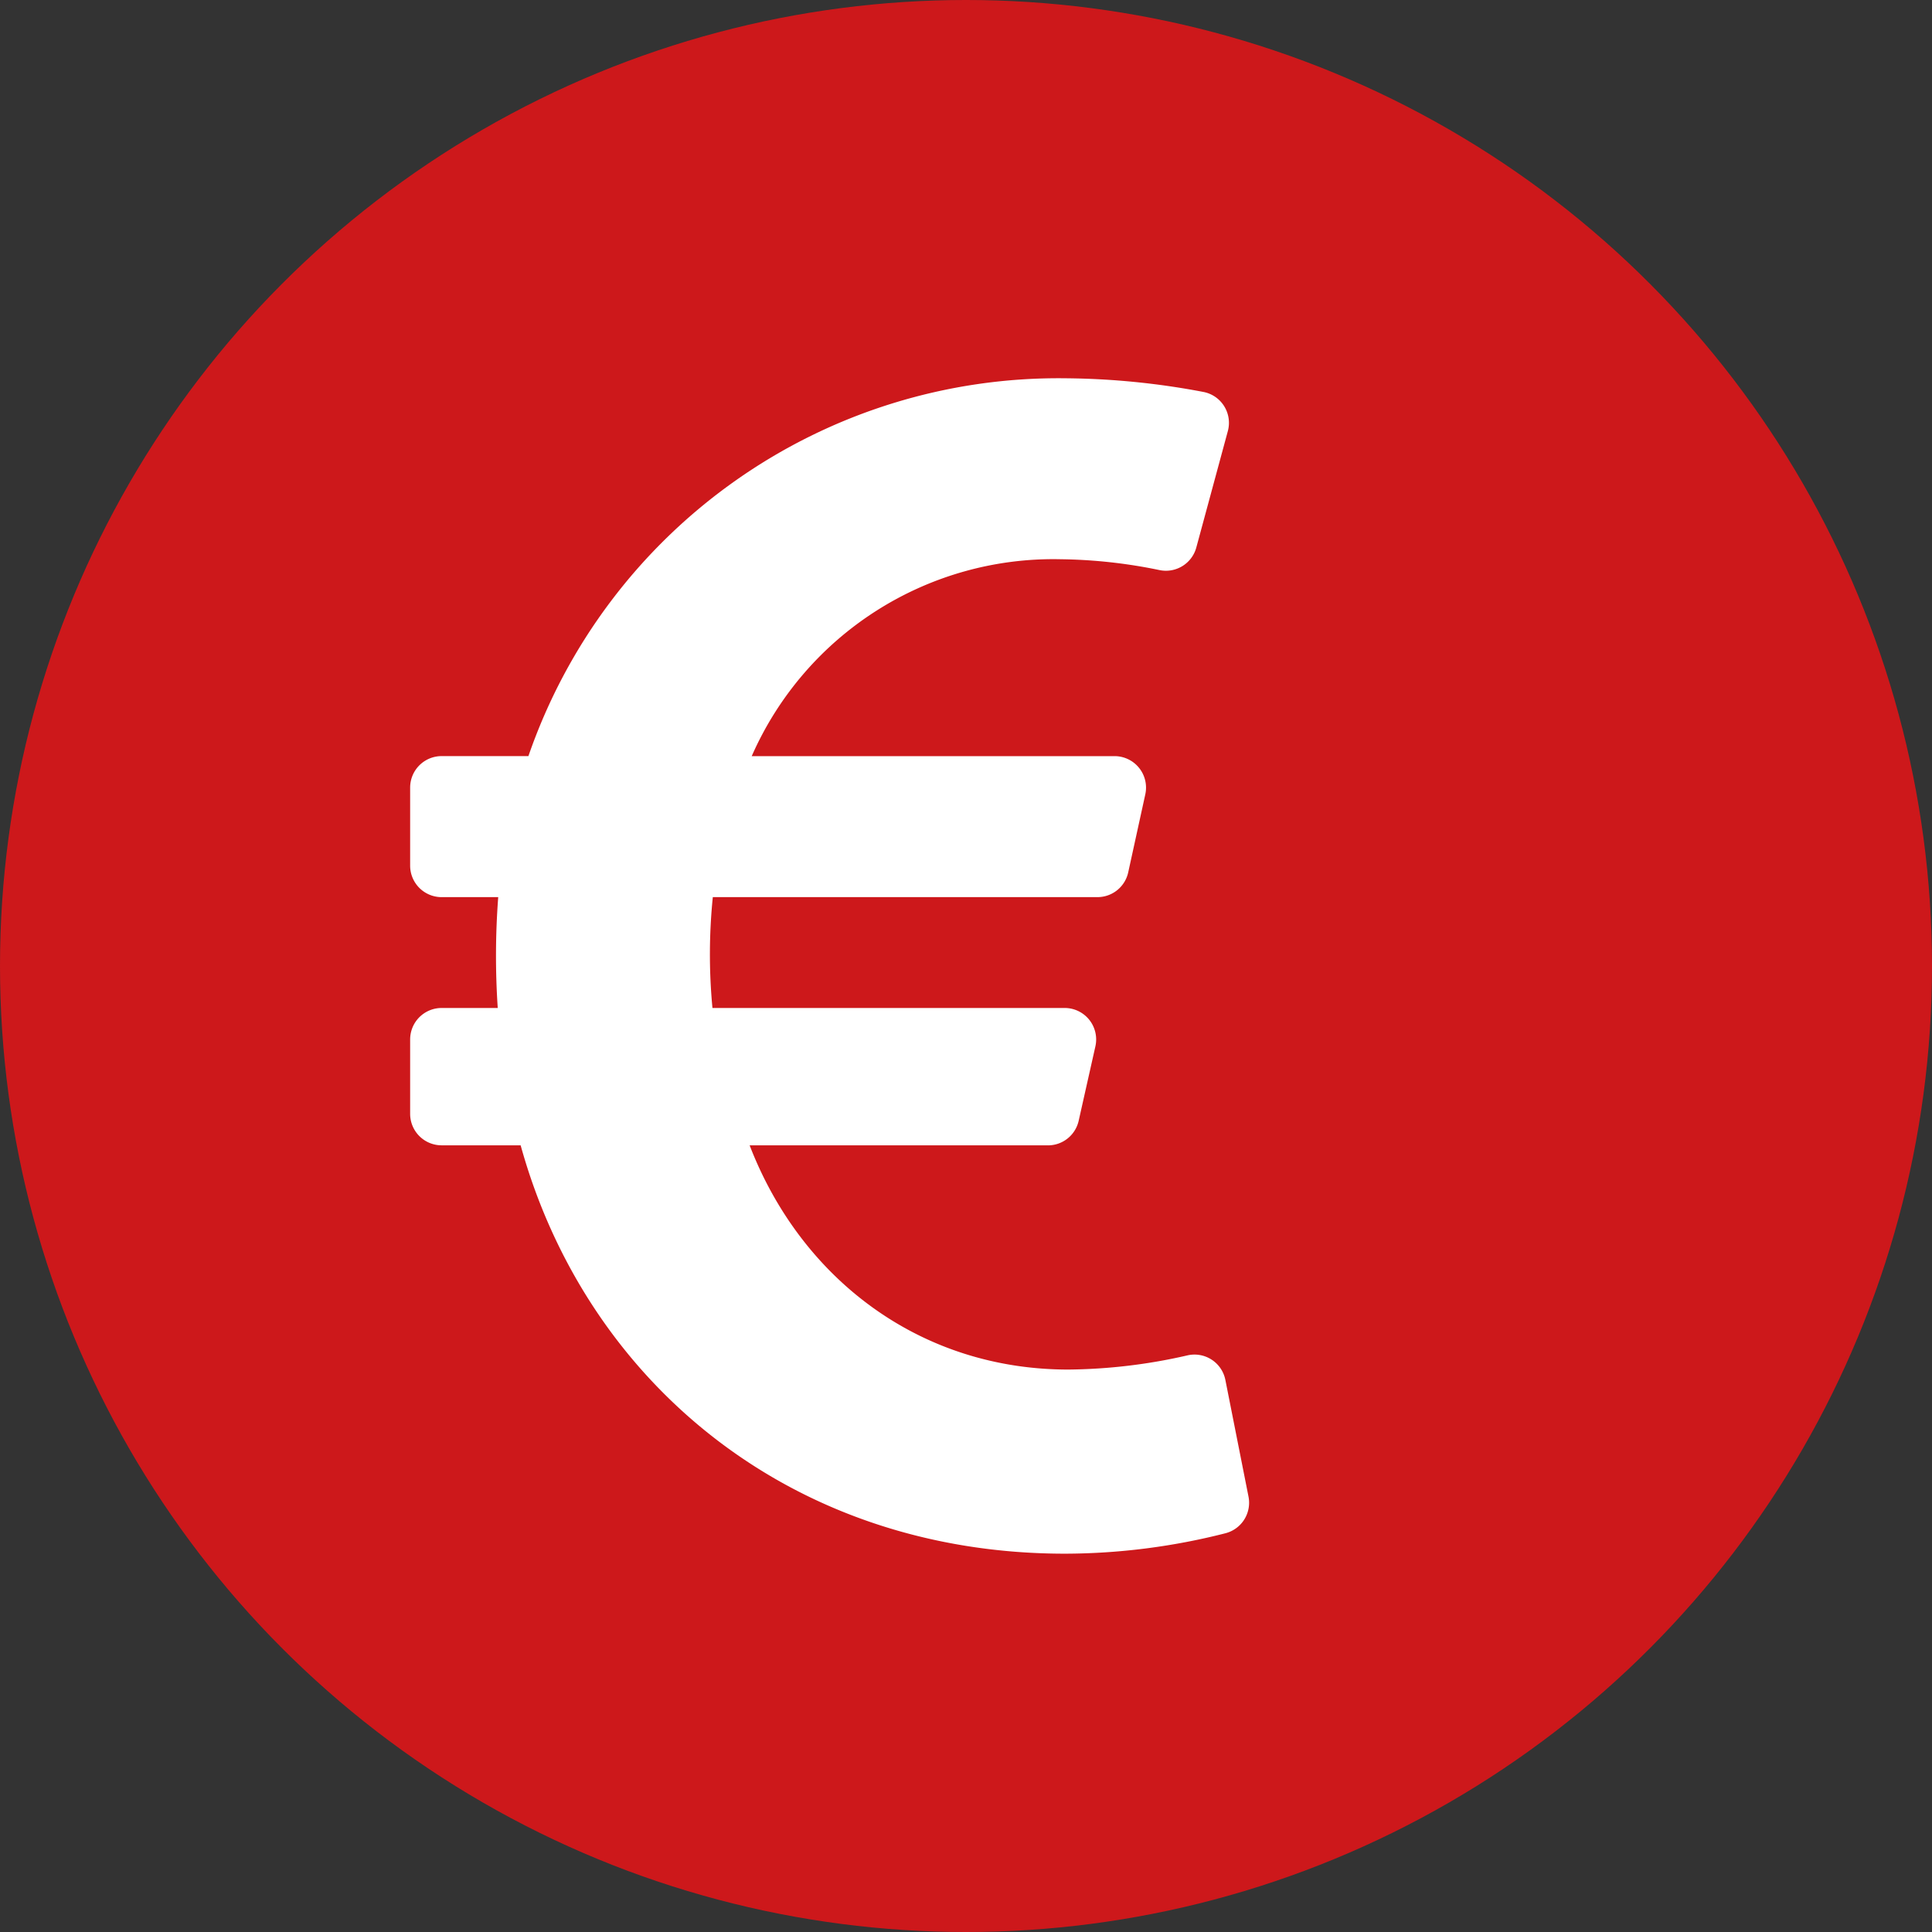
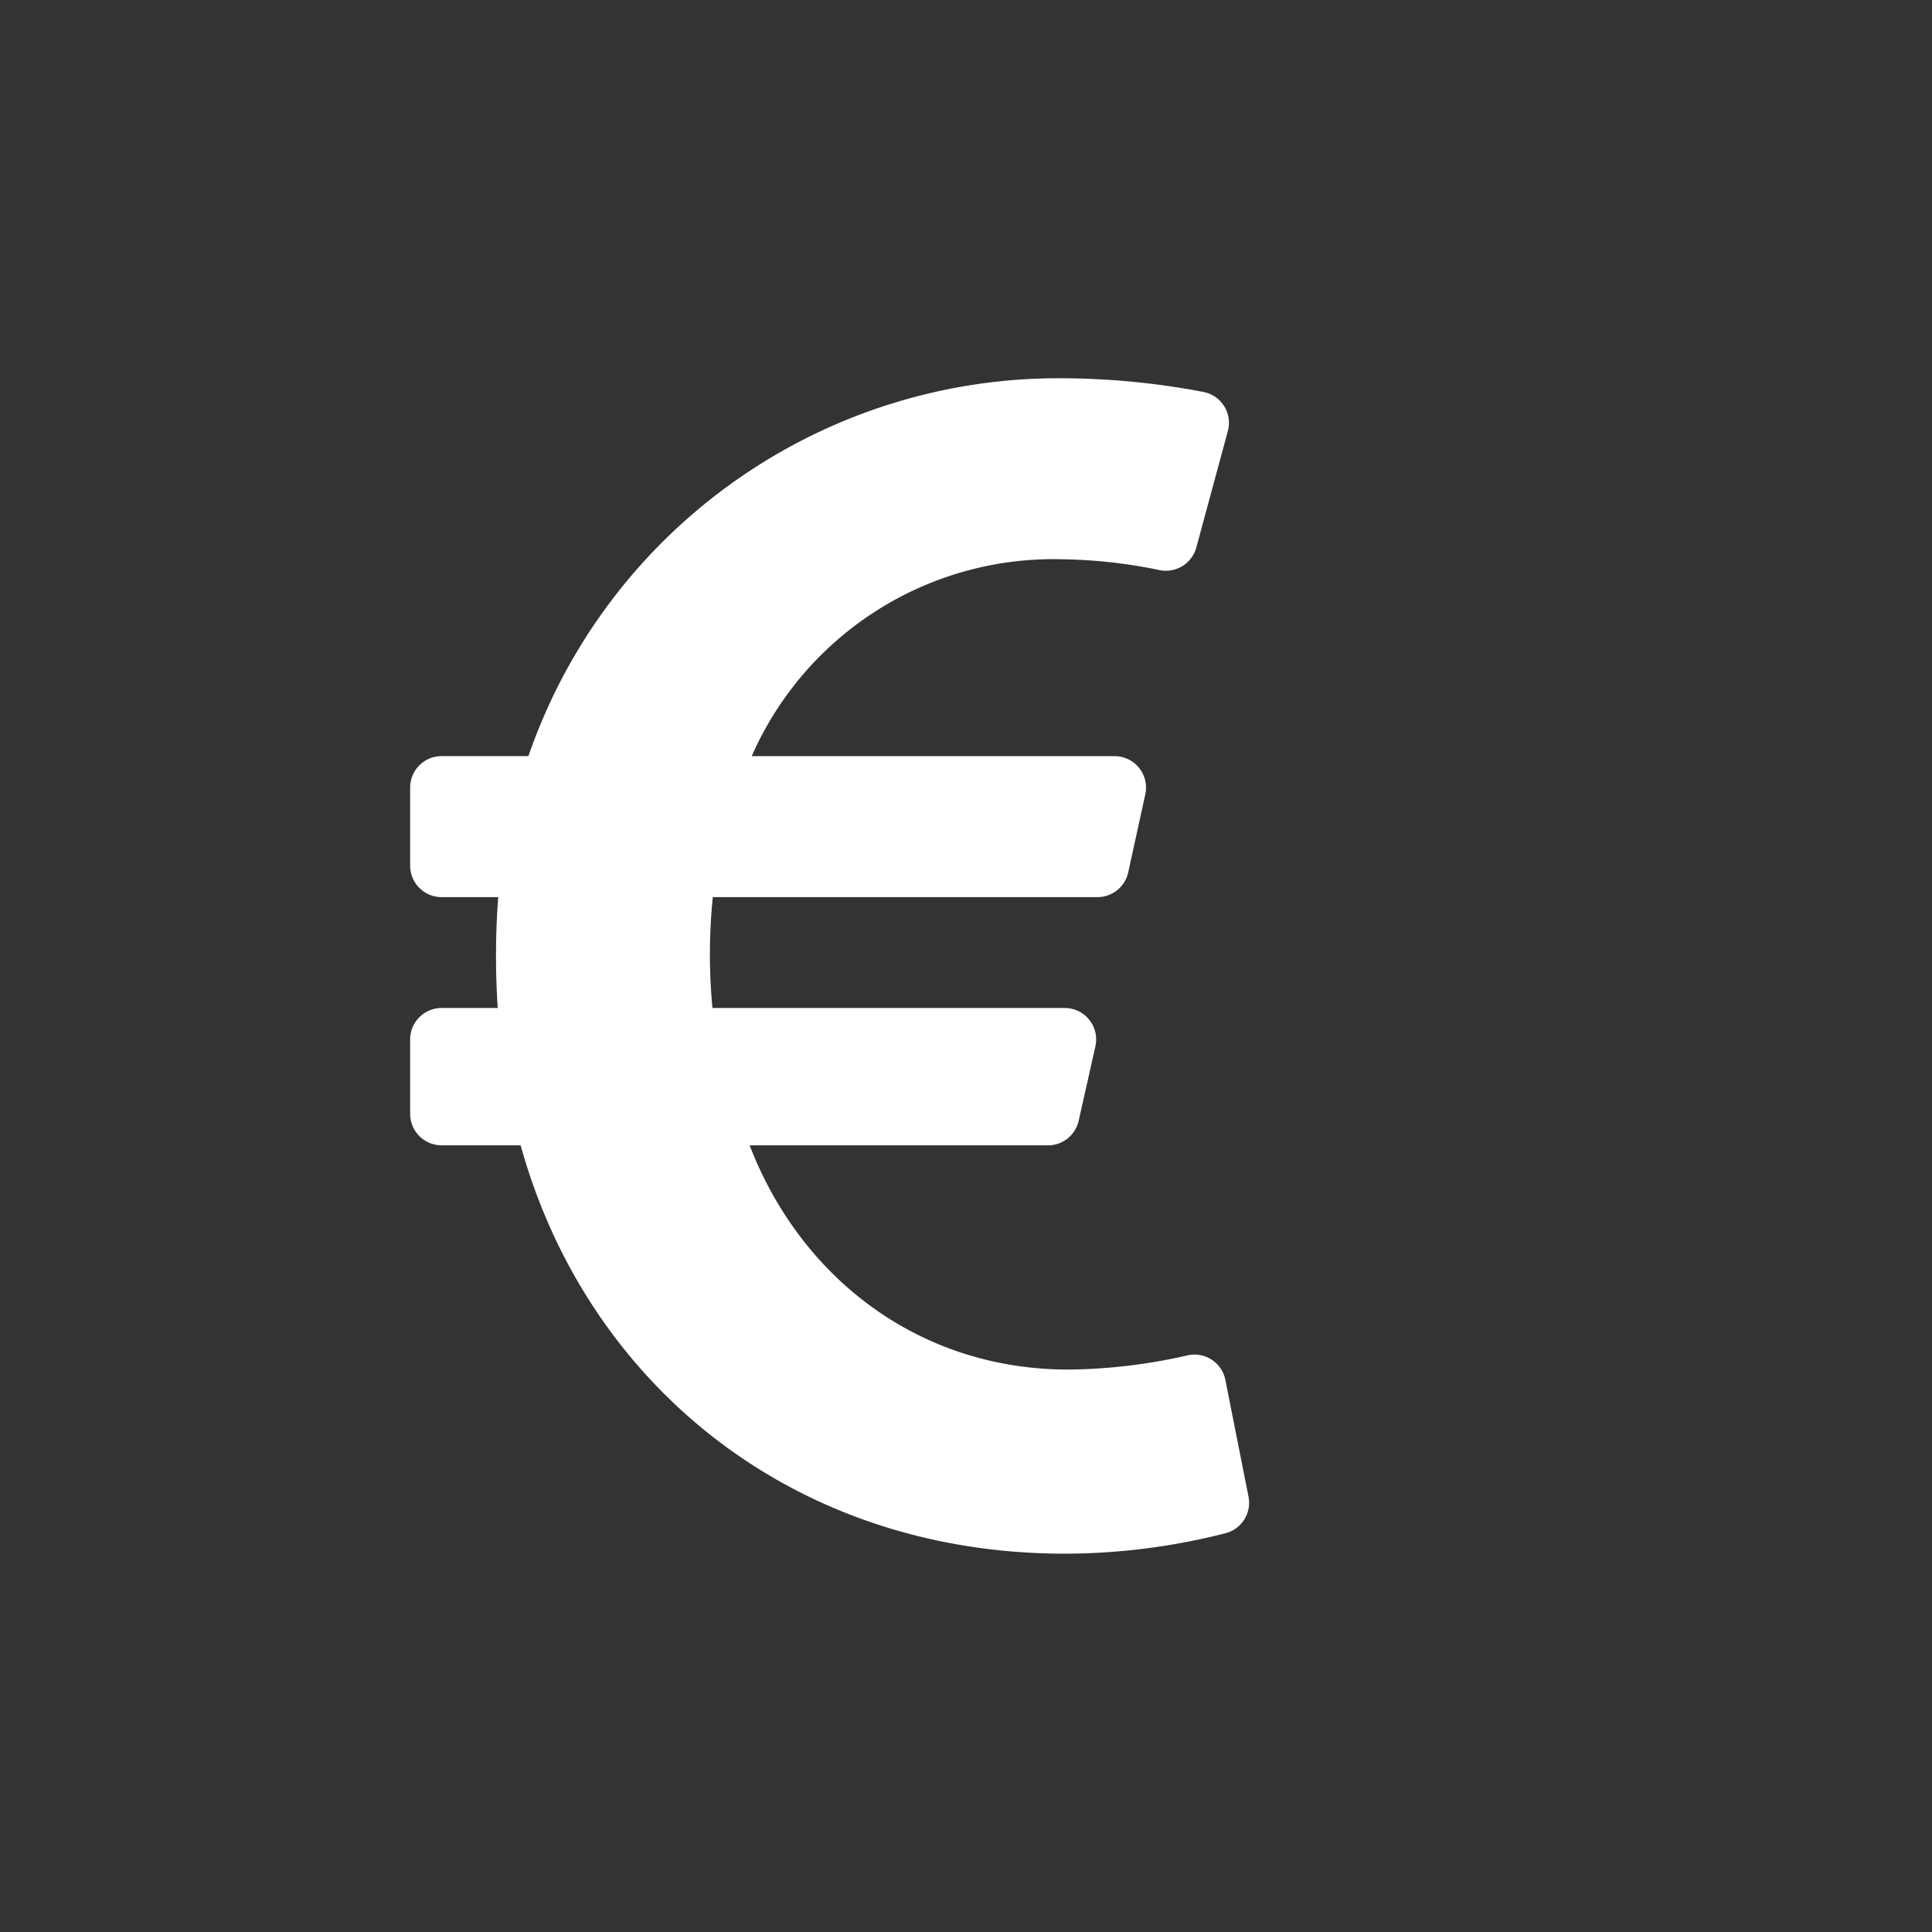
<svg xmlns="http://www.w3.org/2000/svg" width="179" height="179" viewBox="0 0 179 179">
  <rect x="0" y="0" width="179" height="179" fill="#333333" stroke="none" />
  <g id="Group_22" data-name="Group 22" transform="translate(-166 -88)">
-     <circle id="Ellipse_3" data-name="Ellipse 3" cx="89.5" cy="89.5" r="89.5" transform="translate(166 88)" fill="#cd181b" />
    <path id="Icon_awesome-euro-sign" data-name="Icon awesome-euro-sign" d="M75.531,95.055a2.915,2.915,0,0,0-3.506-2.278,51.072,51.072,0,0,1-11.043,1.316c-13.8,0-24.778-8.457-29.527-20.772H59.093a2.917,2.917,0,0,0,2.846-2.278l1.549-6.894a2.917,2.917,0,0,0-2.846-3.557H28.009a52.479,52.479,0,0,1,.033-10.27H63.679a2.917,2.917,0,0,0,2.85-2.294L68.112,40.8a2.917,2.917,0,0,0-2.85-3.541H31.647A30.531,30.531,0,0,1,60.24,19.016a47.615,47.615,0,0,1,9.2,1.008,2.918,2.918,0,0,0,3.4-2.1L75.76,7.142a2.915,2.915,0,0,0-2.267-3.626A70.794,70.794,0,0,0,60.685,2.25,51.952,51.952,0,0,0,10.958,37.256H2.917A2.917,2.917,0,0,0,0,40.173v7.233a2.917,2.917,0,0,0,2.917,2.917H8.16a72.166,72.166,0,0,0-.044,10.27h-5.2A2.917,2.917,0,0,0,0,63.51V70.4a2.917,2.917,0,0,0,2.917,2.917h7.321c6.083,21.959,25.075,37.835,50.447,37.835a60.634,60.634,0,0,0,14.853-1.893,2.919,2.919,0,0,0,2.136-3.393L75.531,95.055Z" transform="translate(204 120.797)" fill="#fff" />
  </g>
</svg>